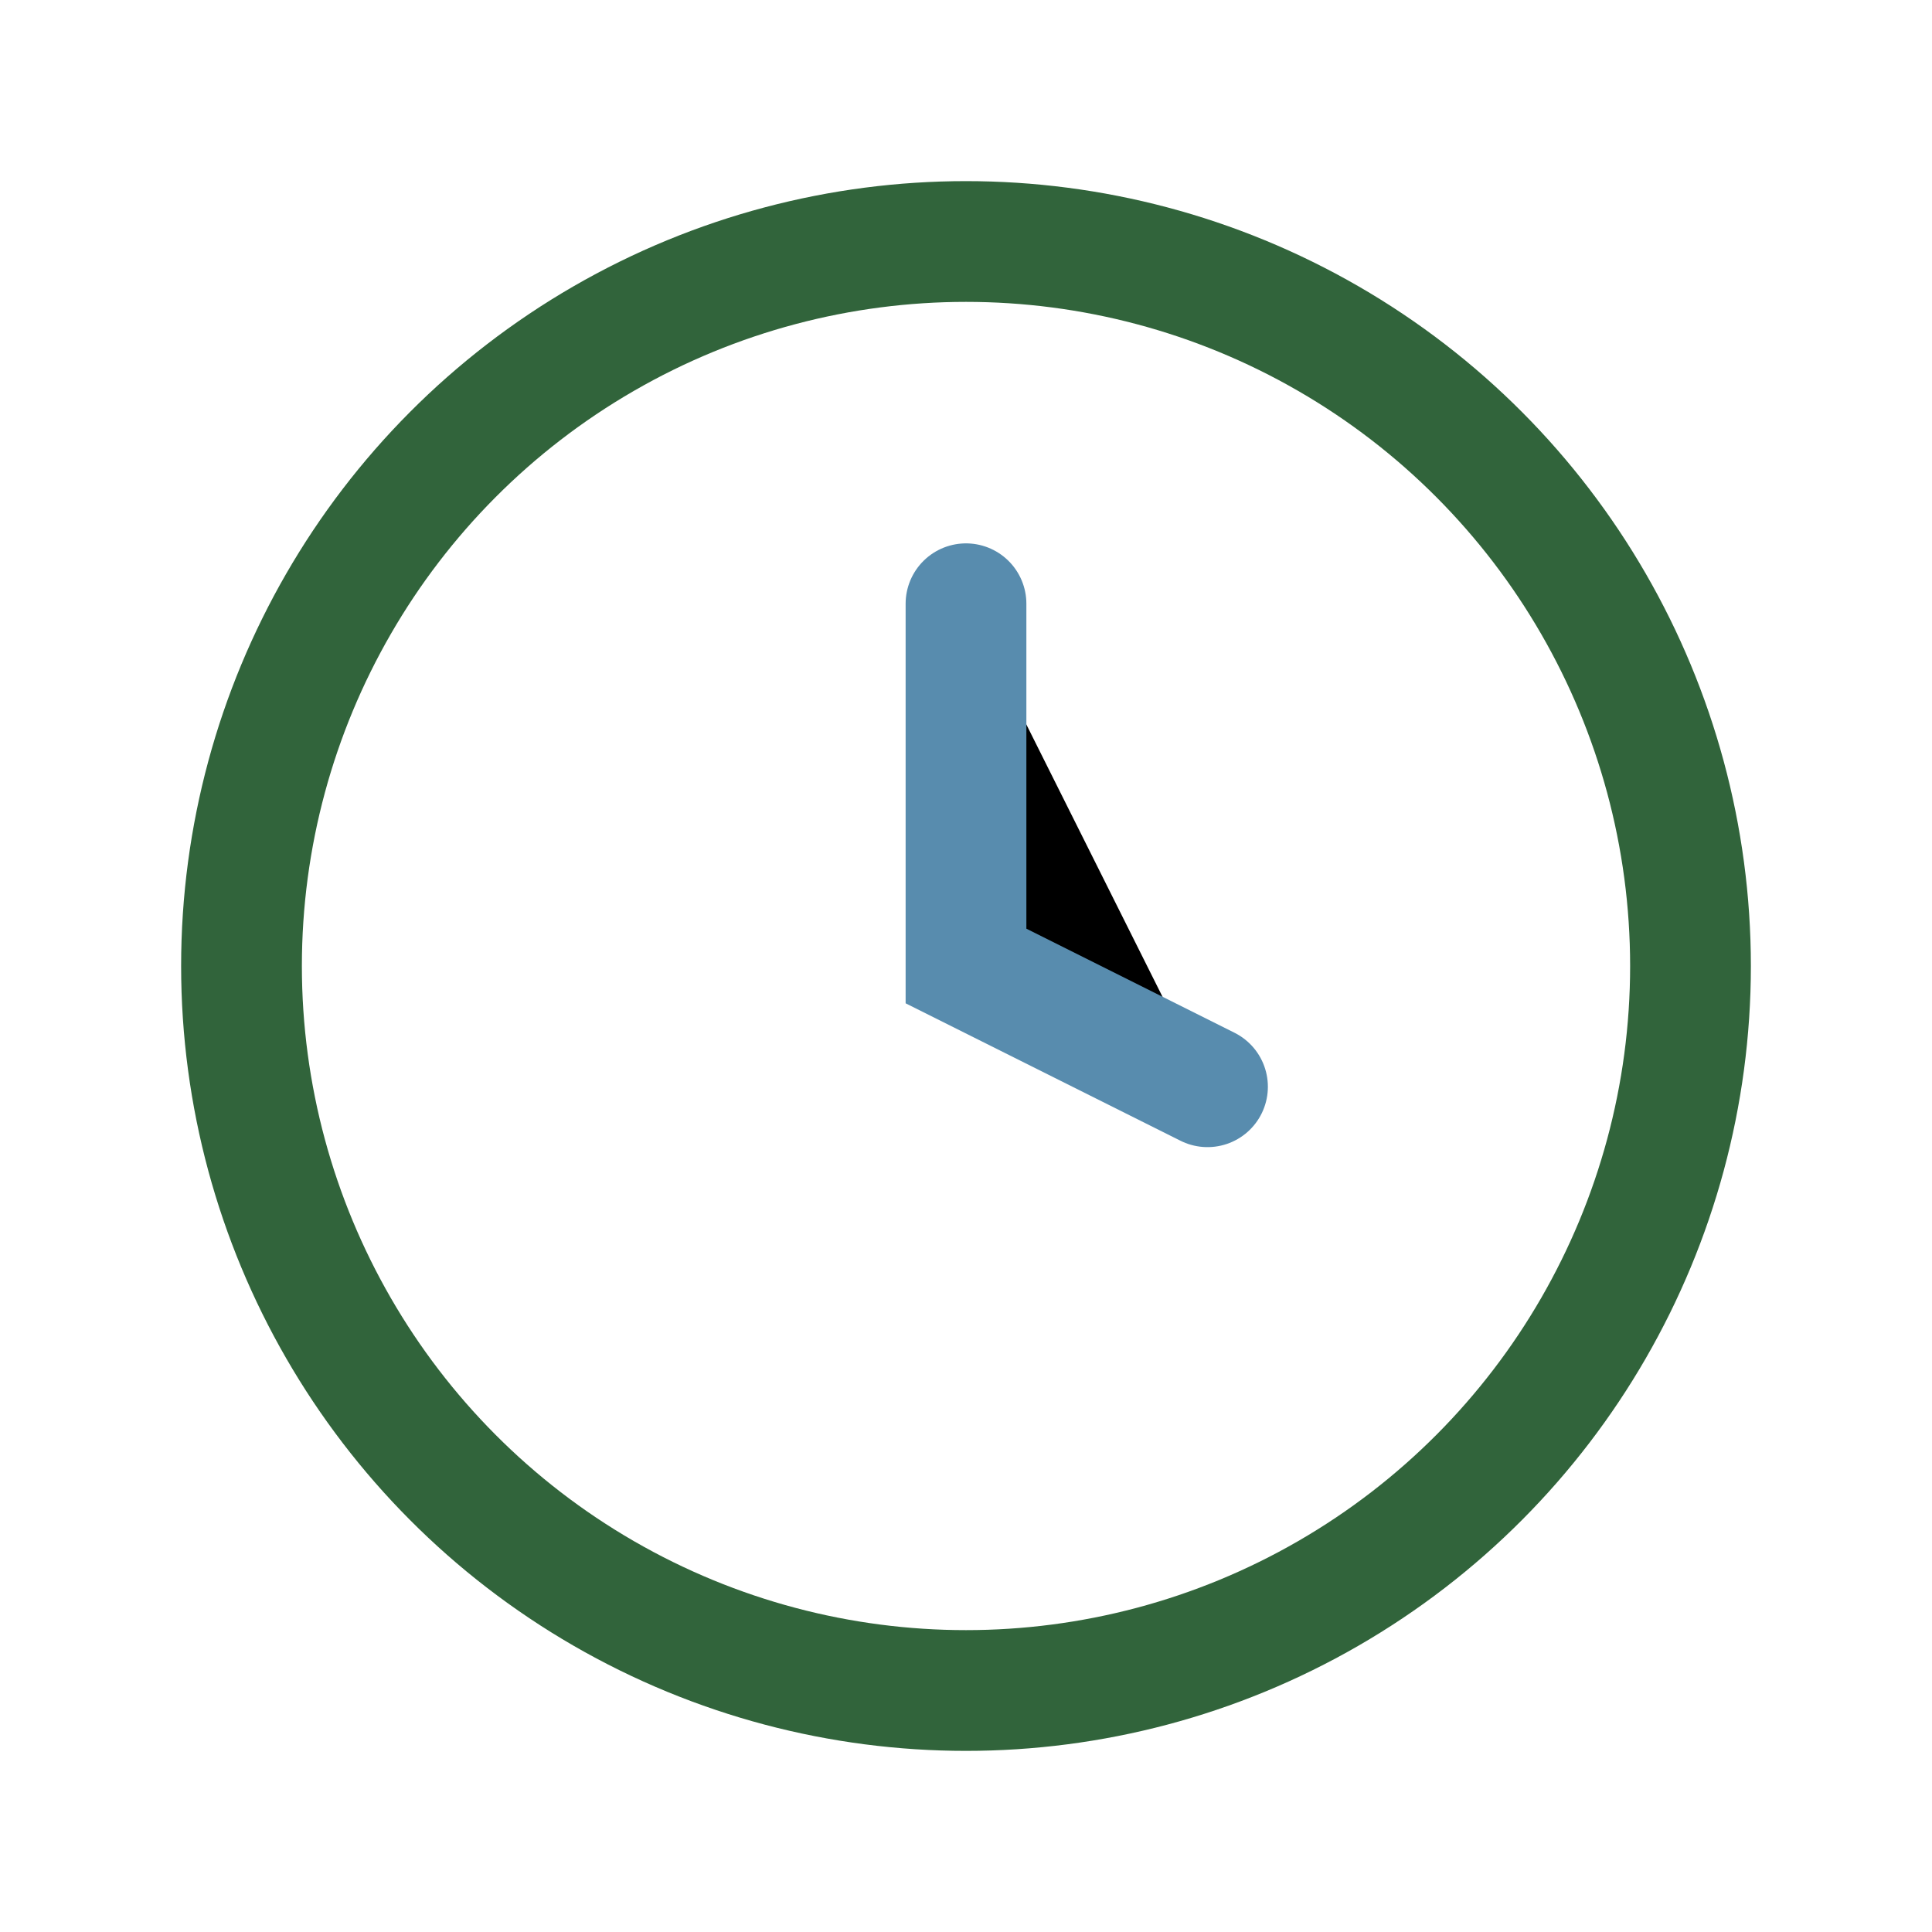
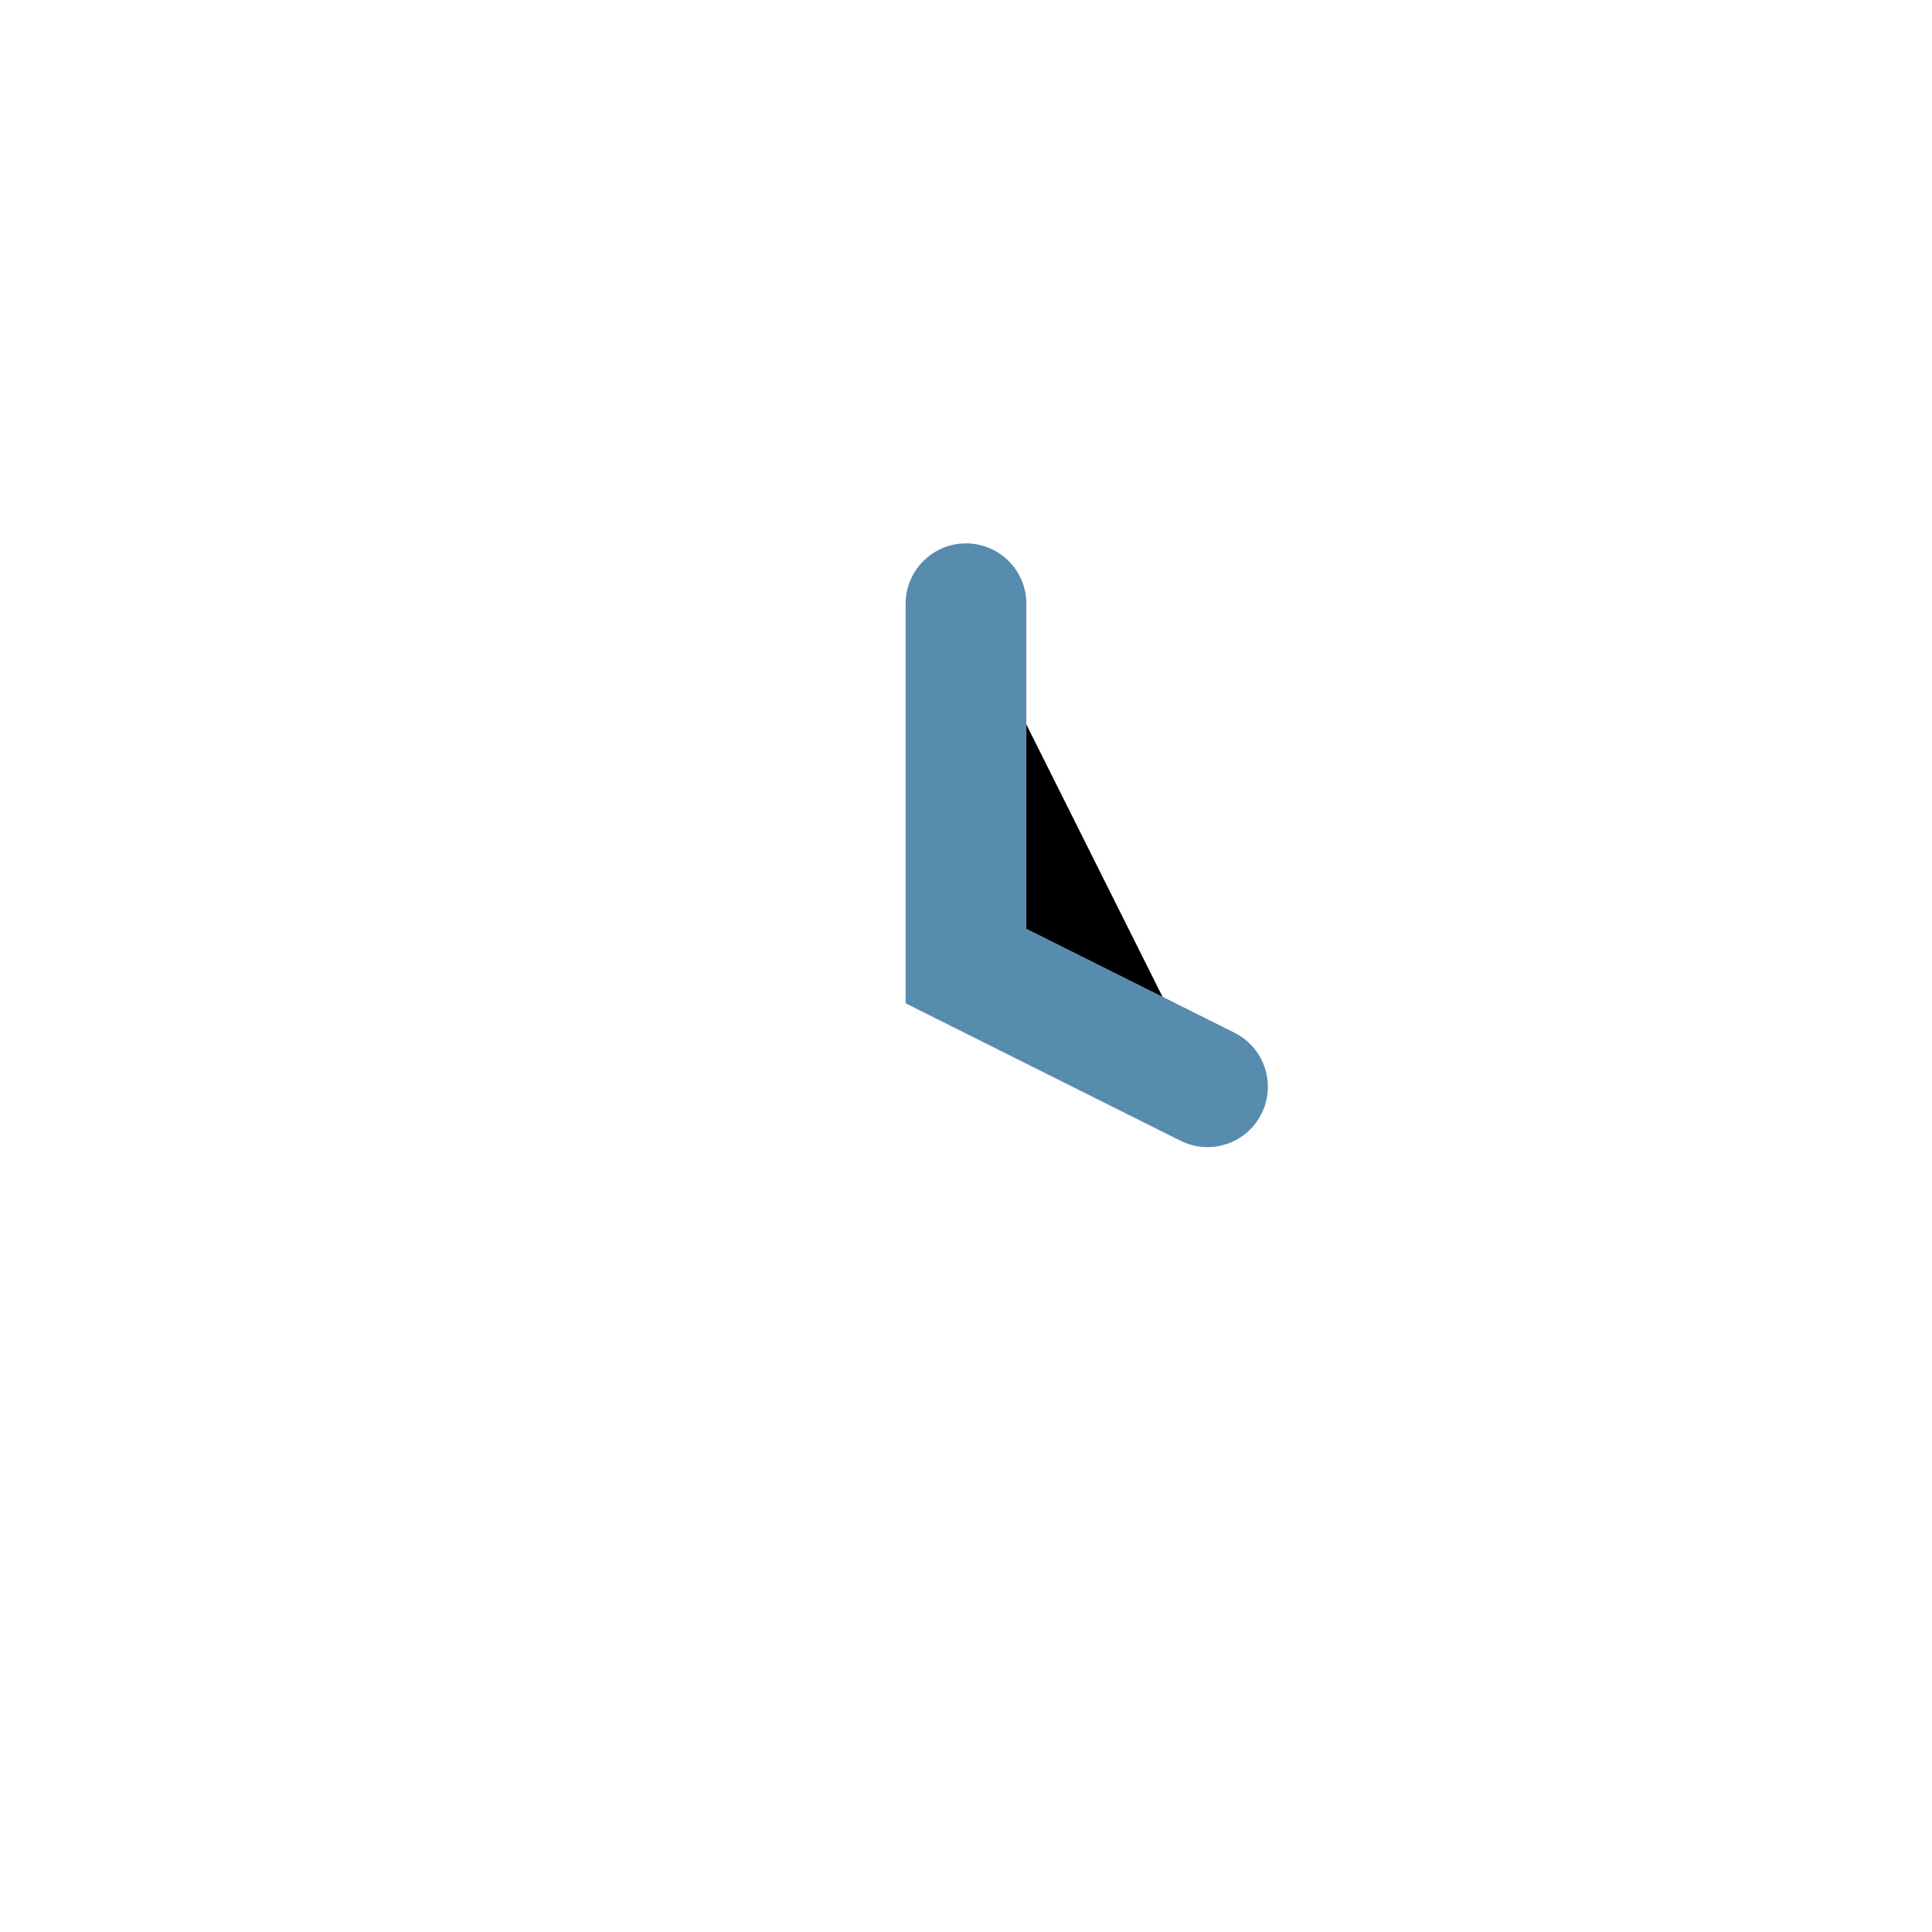
<svg xmlns="http://www.w3.org/2000/svg" width="32" height="32" viewBox="0 0 32 32">
-   <circle cx="16" cy="16" r="12" fill="none" stroke="#31643B" stroke-width="2" />
  <path d="M16 10v6l4 2" stroke="#588CAE" stroke-width="2" stroke-linecap="round" />
</svg>